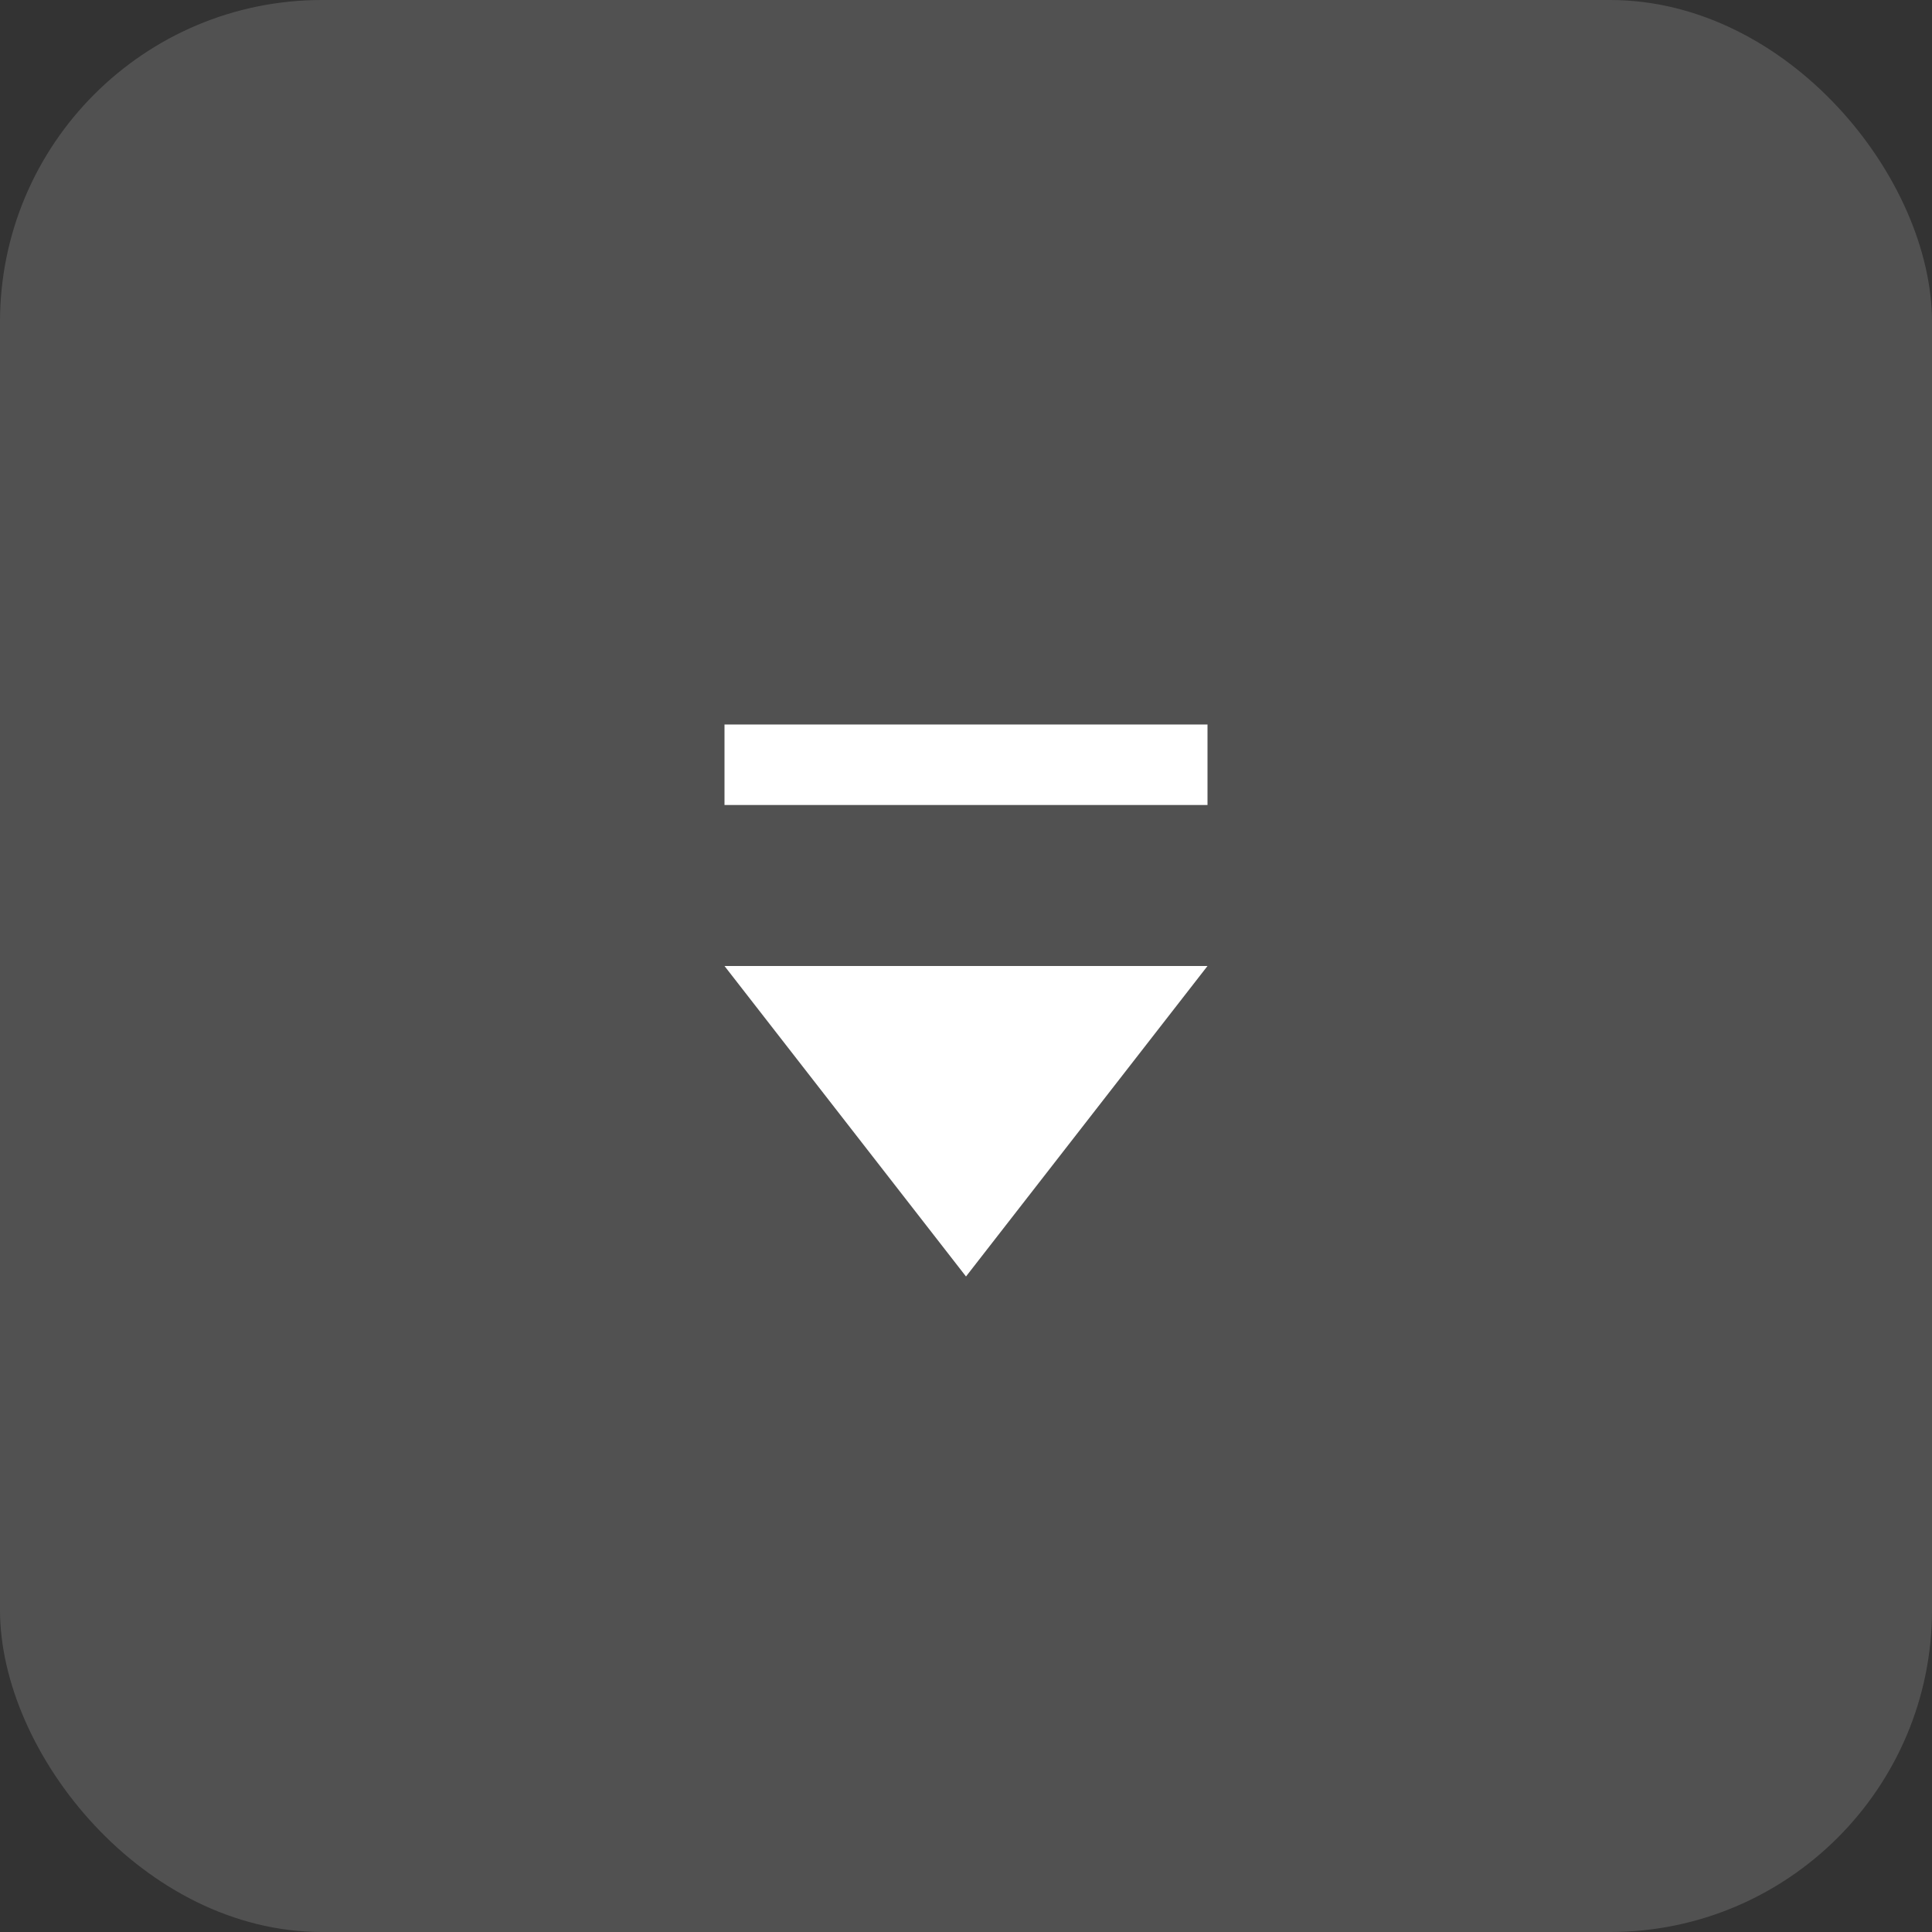
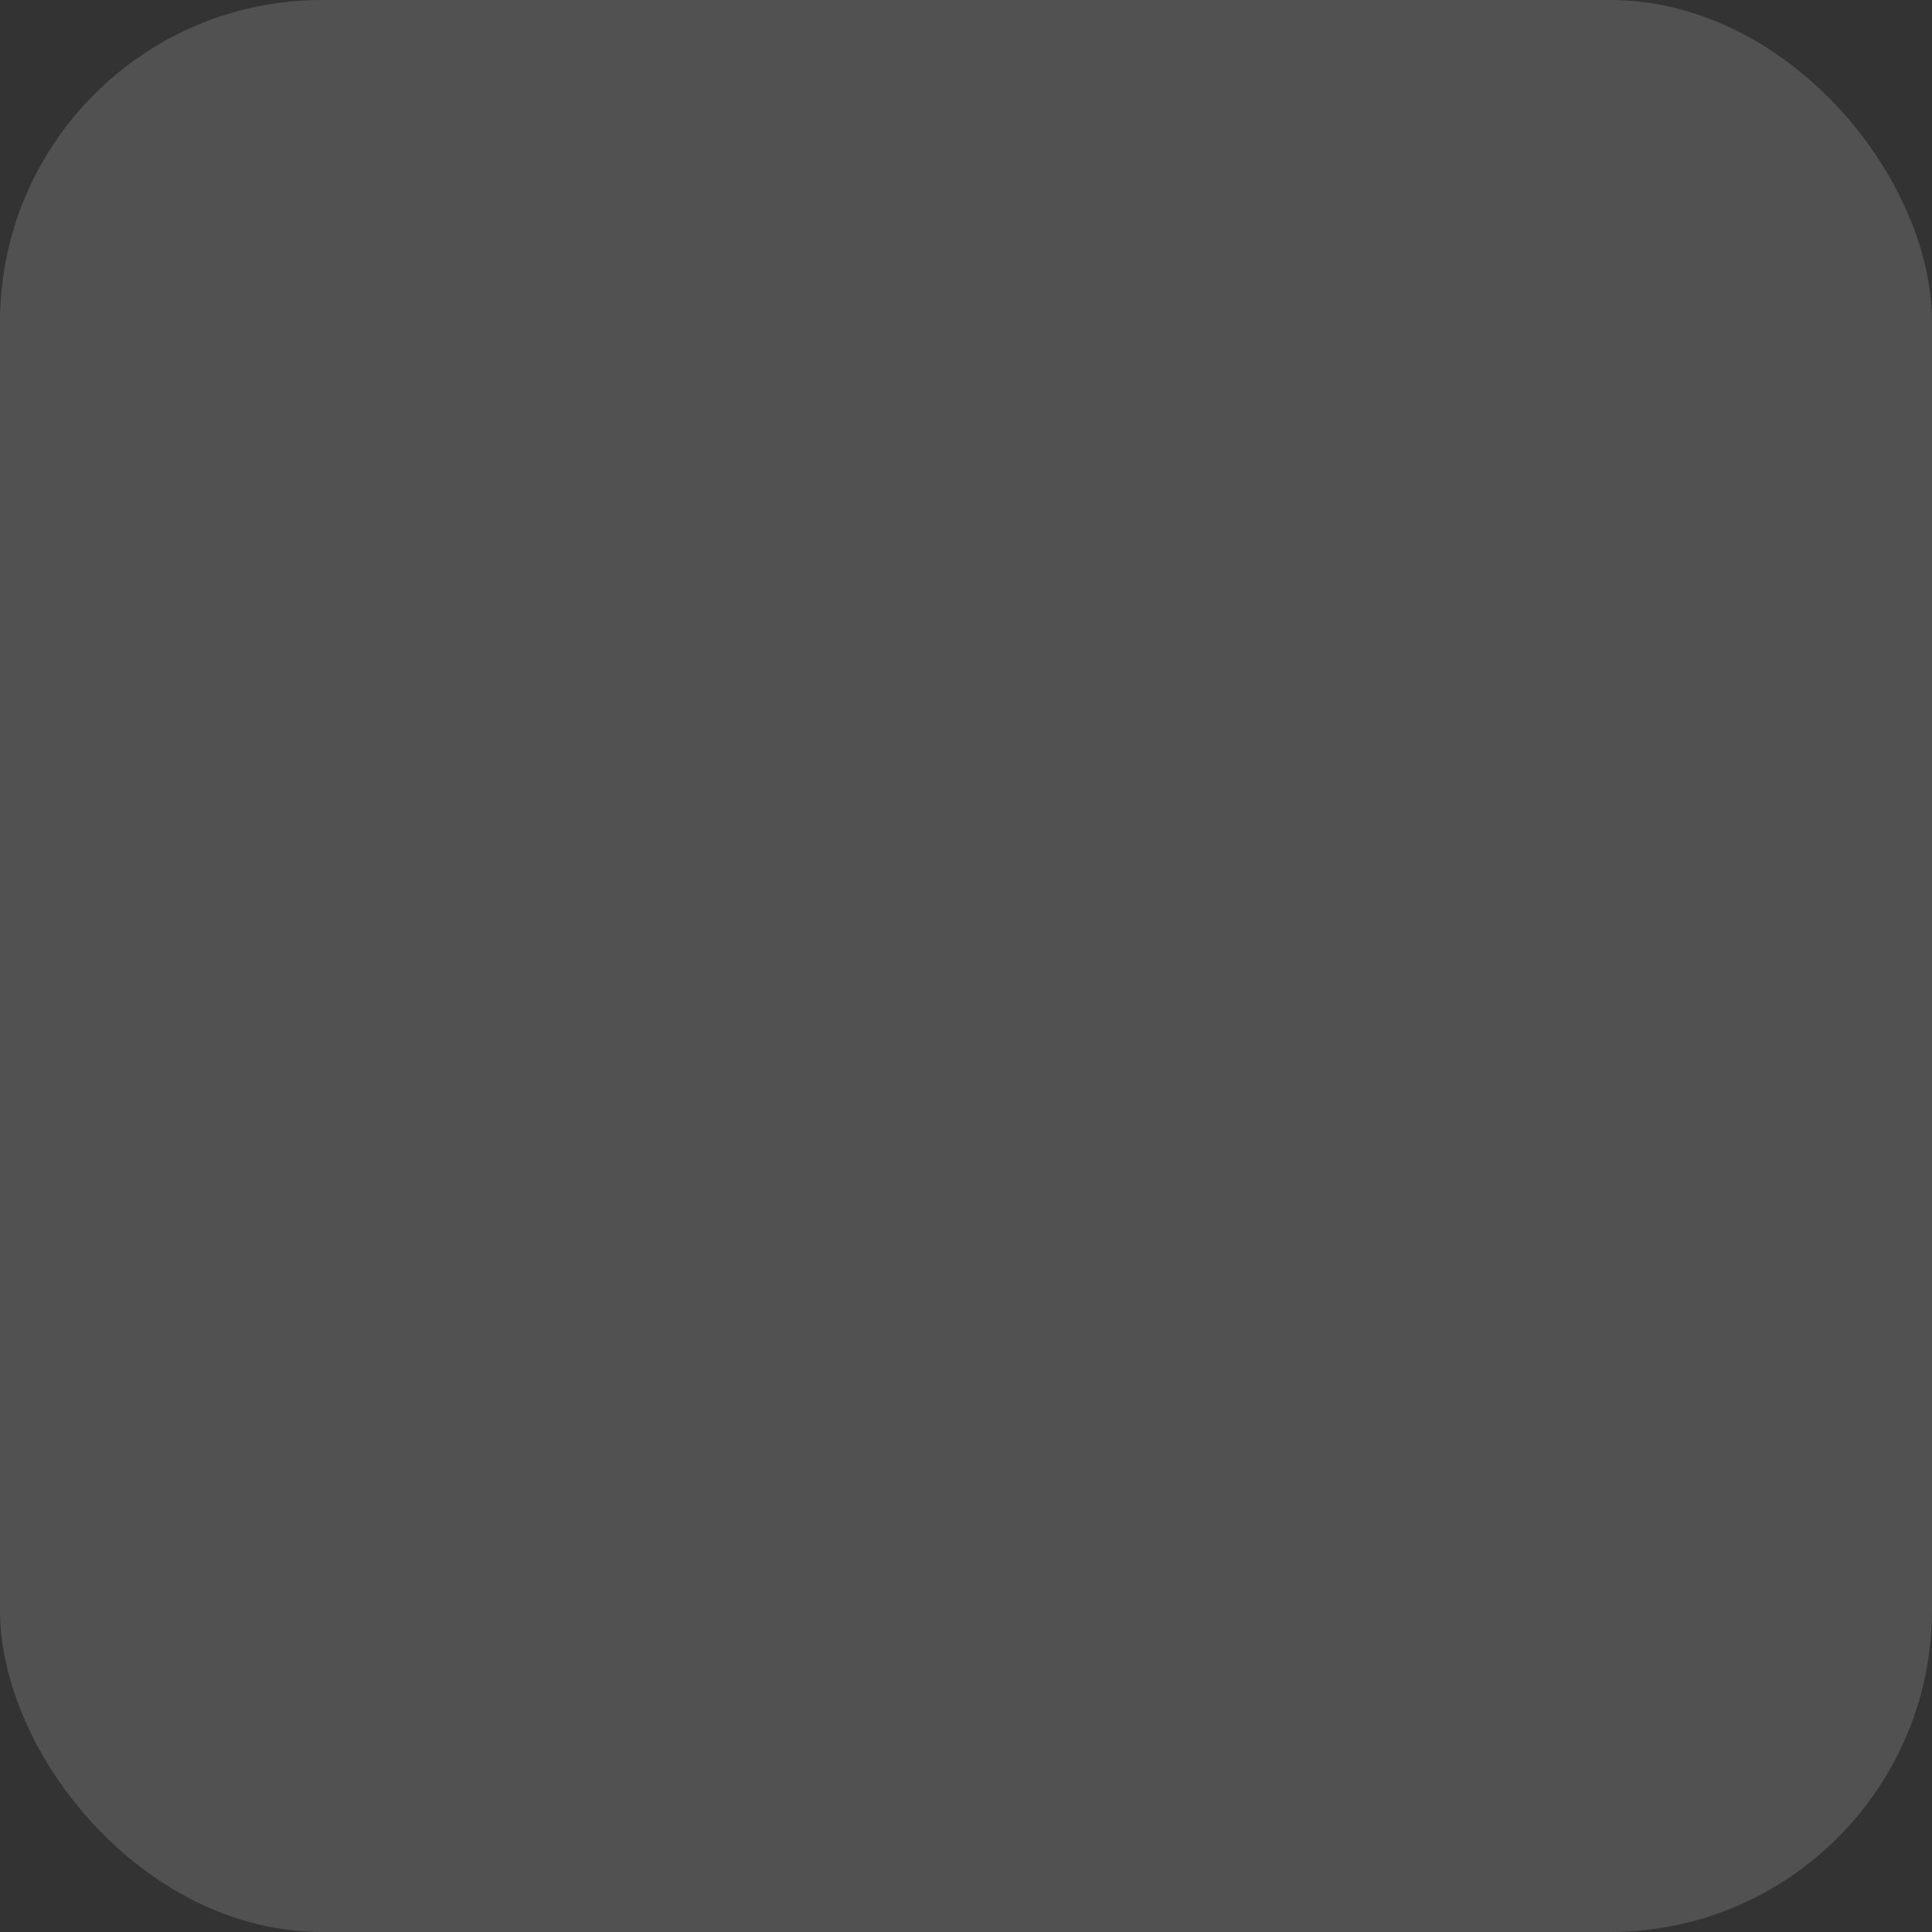
<svg xmlns="http://www.w3.org/2000/svg" width="24" height="24" viewBox="0 0 24 24" fill="none">
  <rect x="0" y="0" width="24" height="24" fill="#333333" stroke="none" />
  <rect width="24" height="24" rx="4" fill="white" fill-opacity="0.15" />
-   <path d="M15 12L12 15.857L9 12" fill="white" />
-   <line x1="9" y1="9.5" x2="15" y2="9.5" stroke="white" />
+   <path d="M15 12L12 15.857" fill="white" />
</svg>